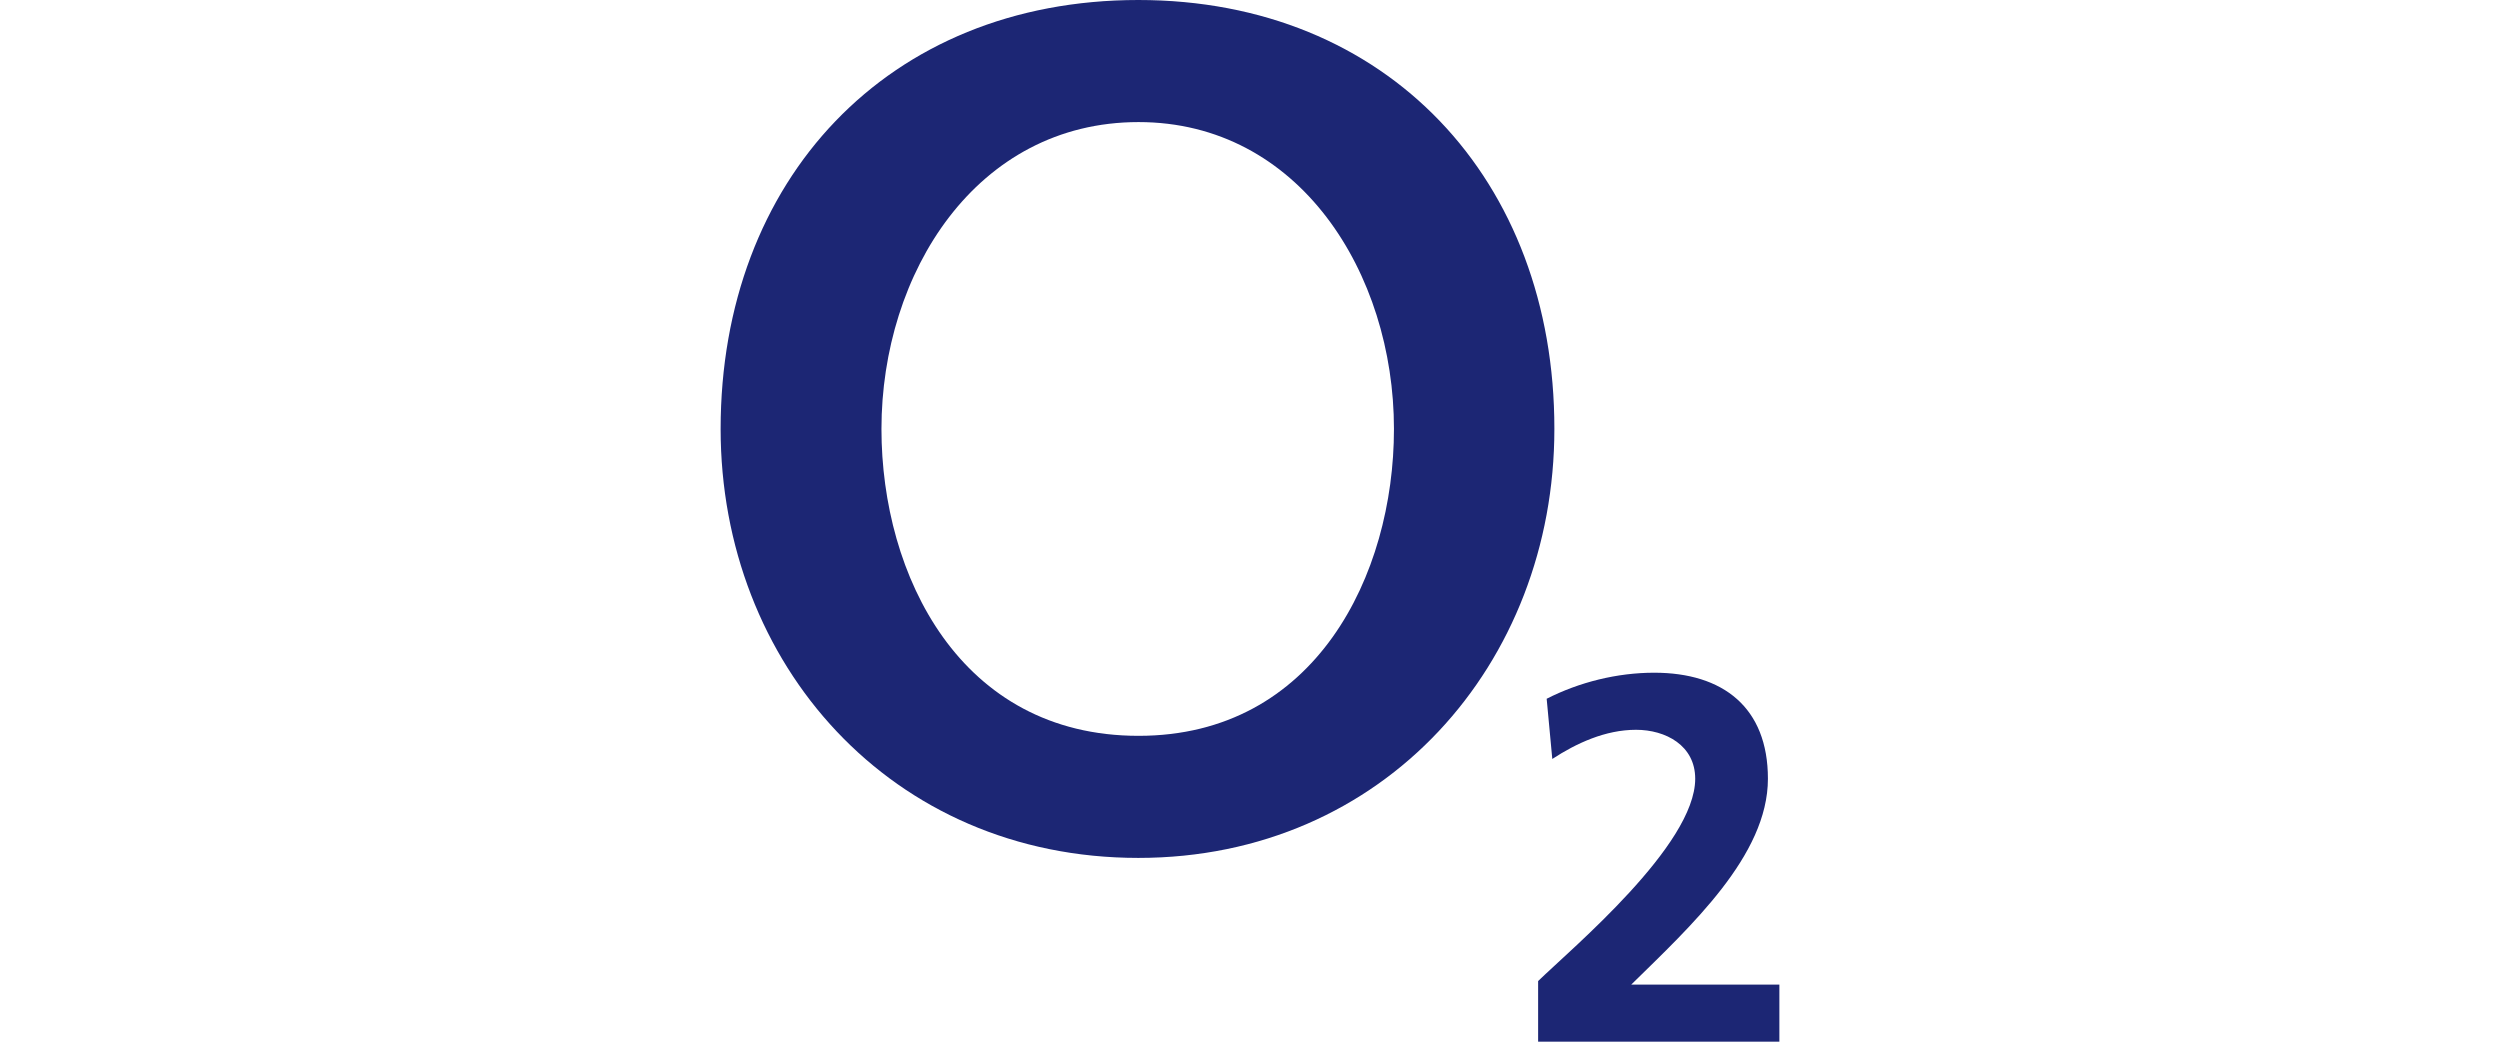
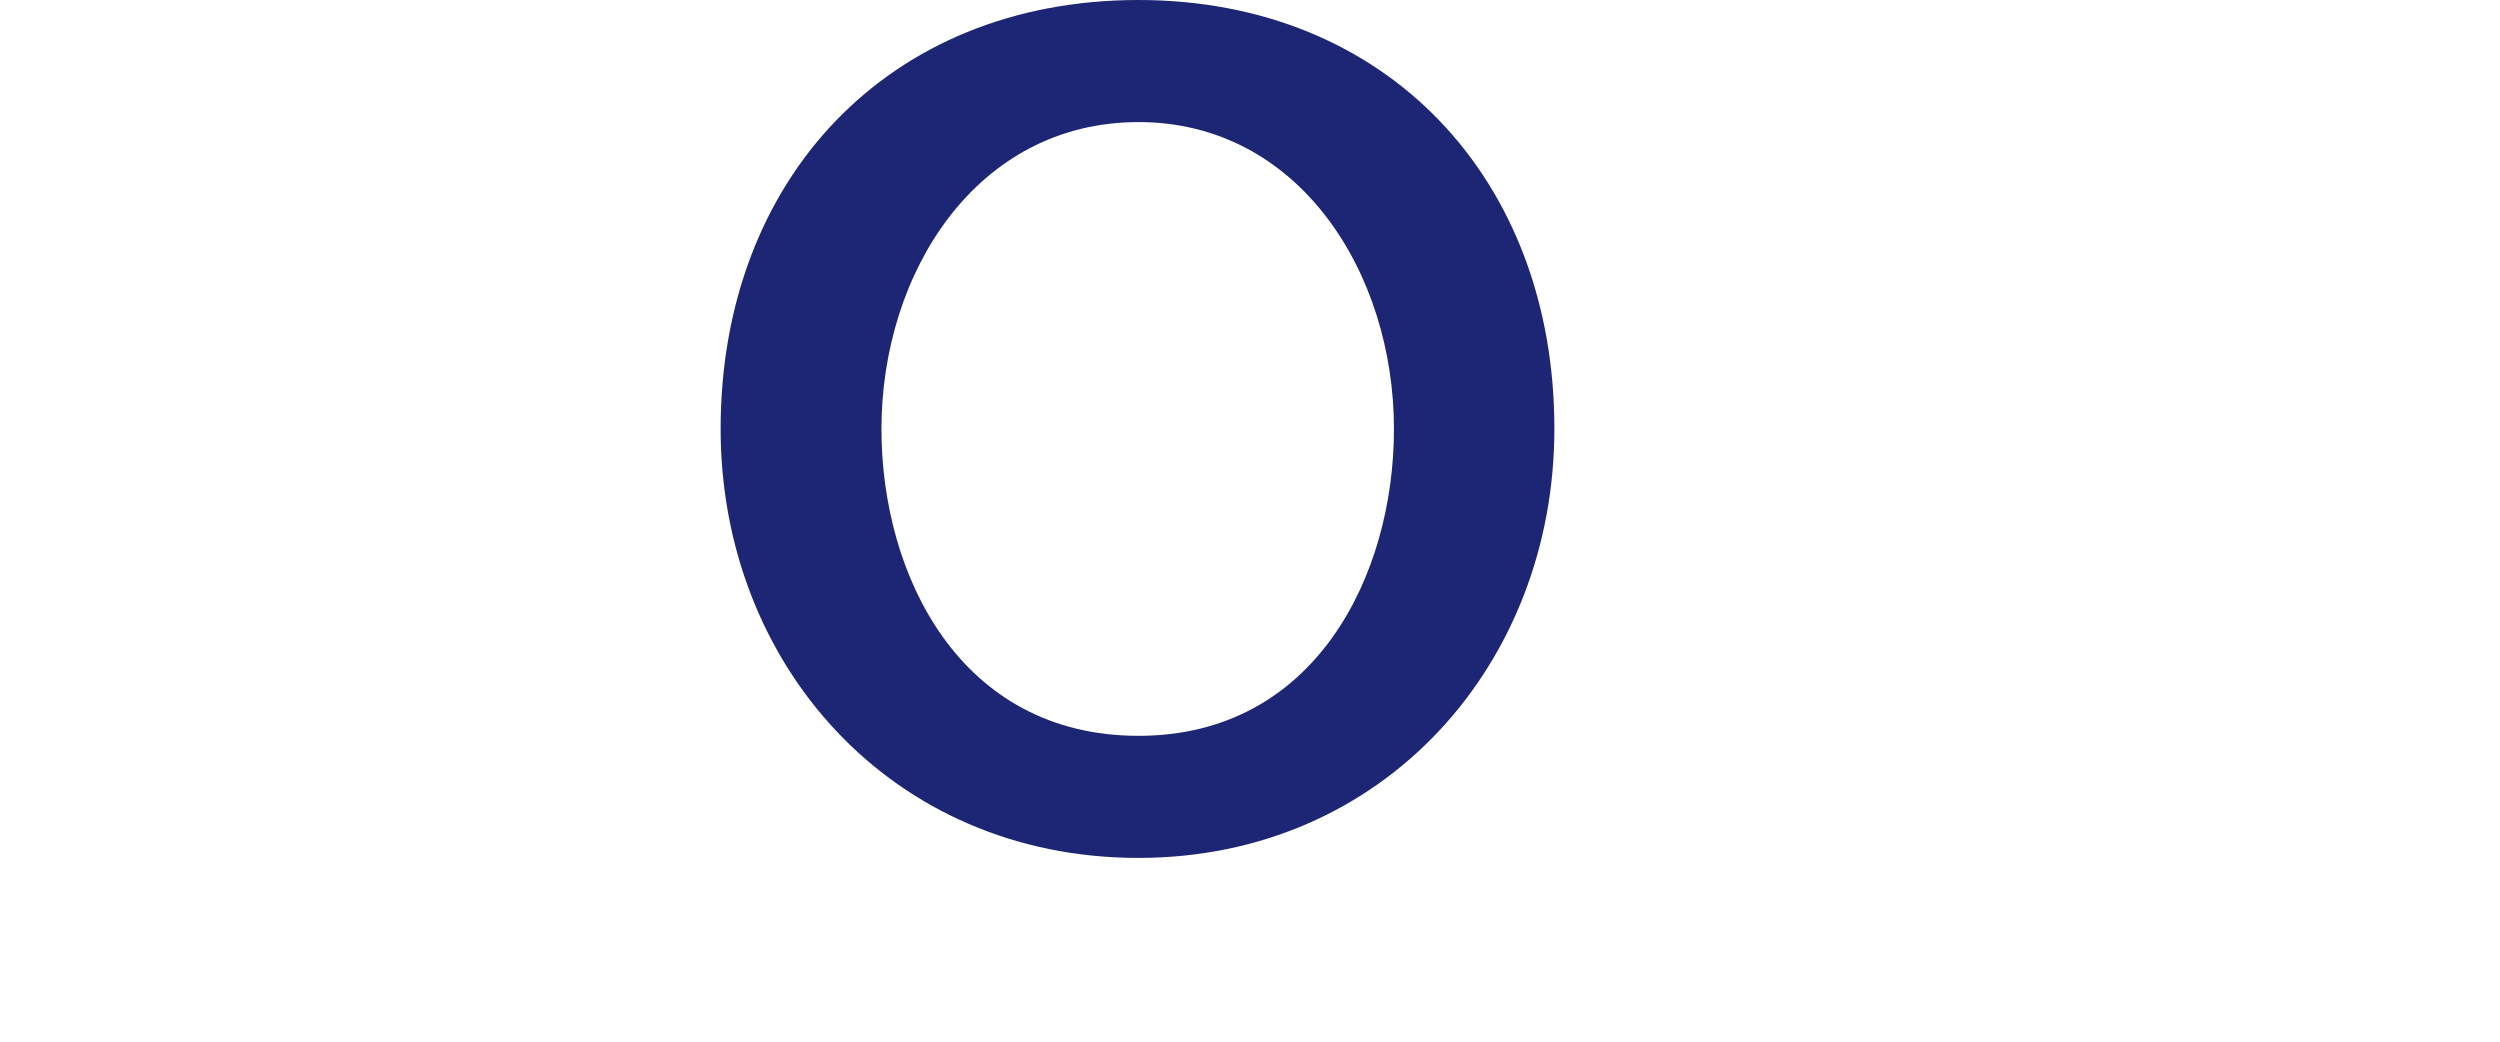
<svg xmlns="http://www.w3.org/2000/svg" version="1.1" id="Layer_1" x="0px" y="0px" viewBox="0 0 120 50" enable-background="new 0 0 120 50" xml:space="preserve">
  <g>
    <path fill-rule="evenodd" clip-rule="evenodd" fill="#1C2674" d="M34.59,20.59c0,11.26,8.17,20.59,20.05,20.59   c11.8,0,19.97-9.33,19.97-20.59C74.62,8.64,66.6,0,54.64,0C42.61,0,34.59,8.64,34.59,20.59L34.59,20.59z M42.31,20.59   c0-7.48,4.55-14.73,12.34-14.73c7.71,0,12.26,7.25,12.26,14.73c0,7.02-3.78,14.73-12.26,14.73C46.08,35.32,42.31,27.61,42.31,20.59   L42.31,20.59z" />
-     <path fill="#1C2674" d="M85.41,50v-2.74h-7.11c2.84-2.79,6.56-6.19,6.56-9.88c0-3.42-2.15-5.09-5.46-5.09   c-1.77,0-3.59,0.45-5.16,1.25l0.27,2.89c1.15-0.75,2.54-1.4,4.02-1.4c1.42,0,2.84,0.75,2.84,2.35c0,3.19-5.91,8.13-7.54,9.71V50   H85.41L85.41,50z" />
  </g>
</svg>